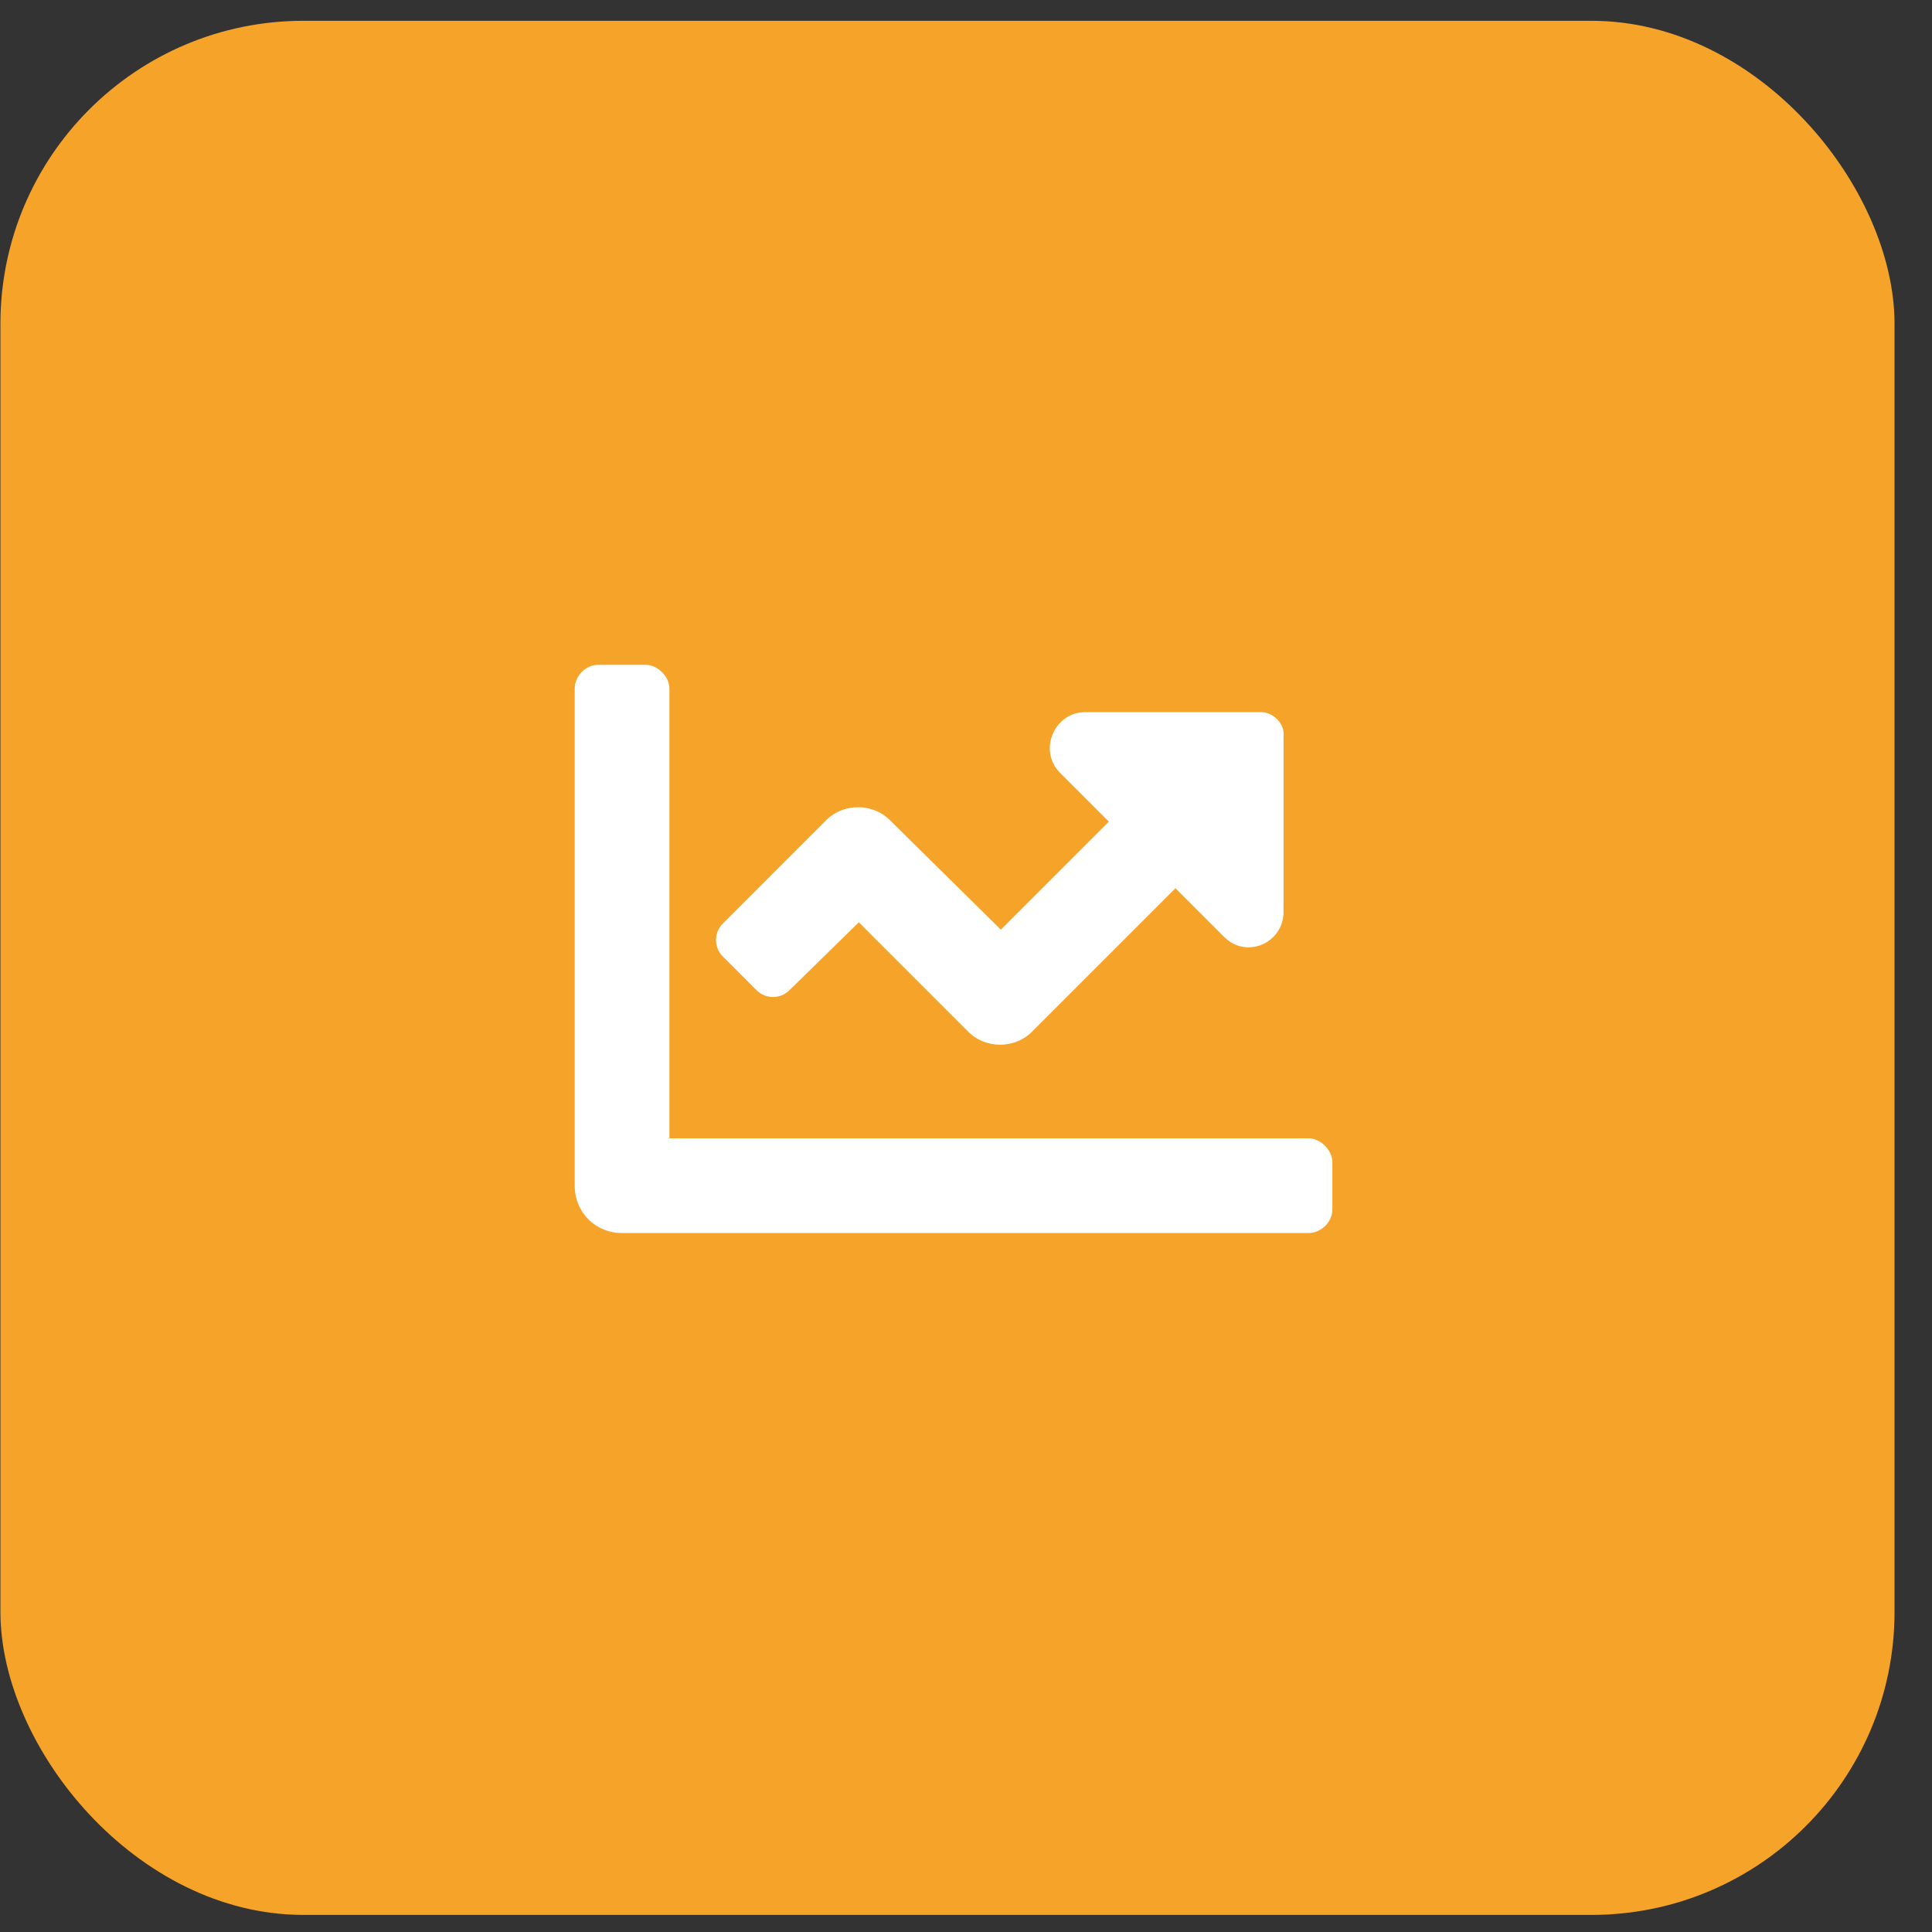
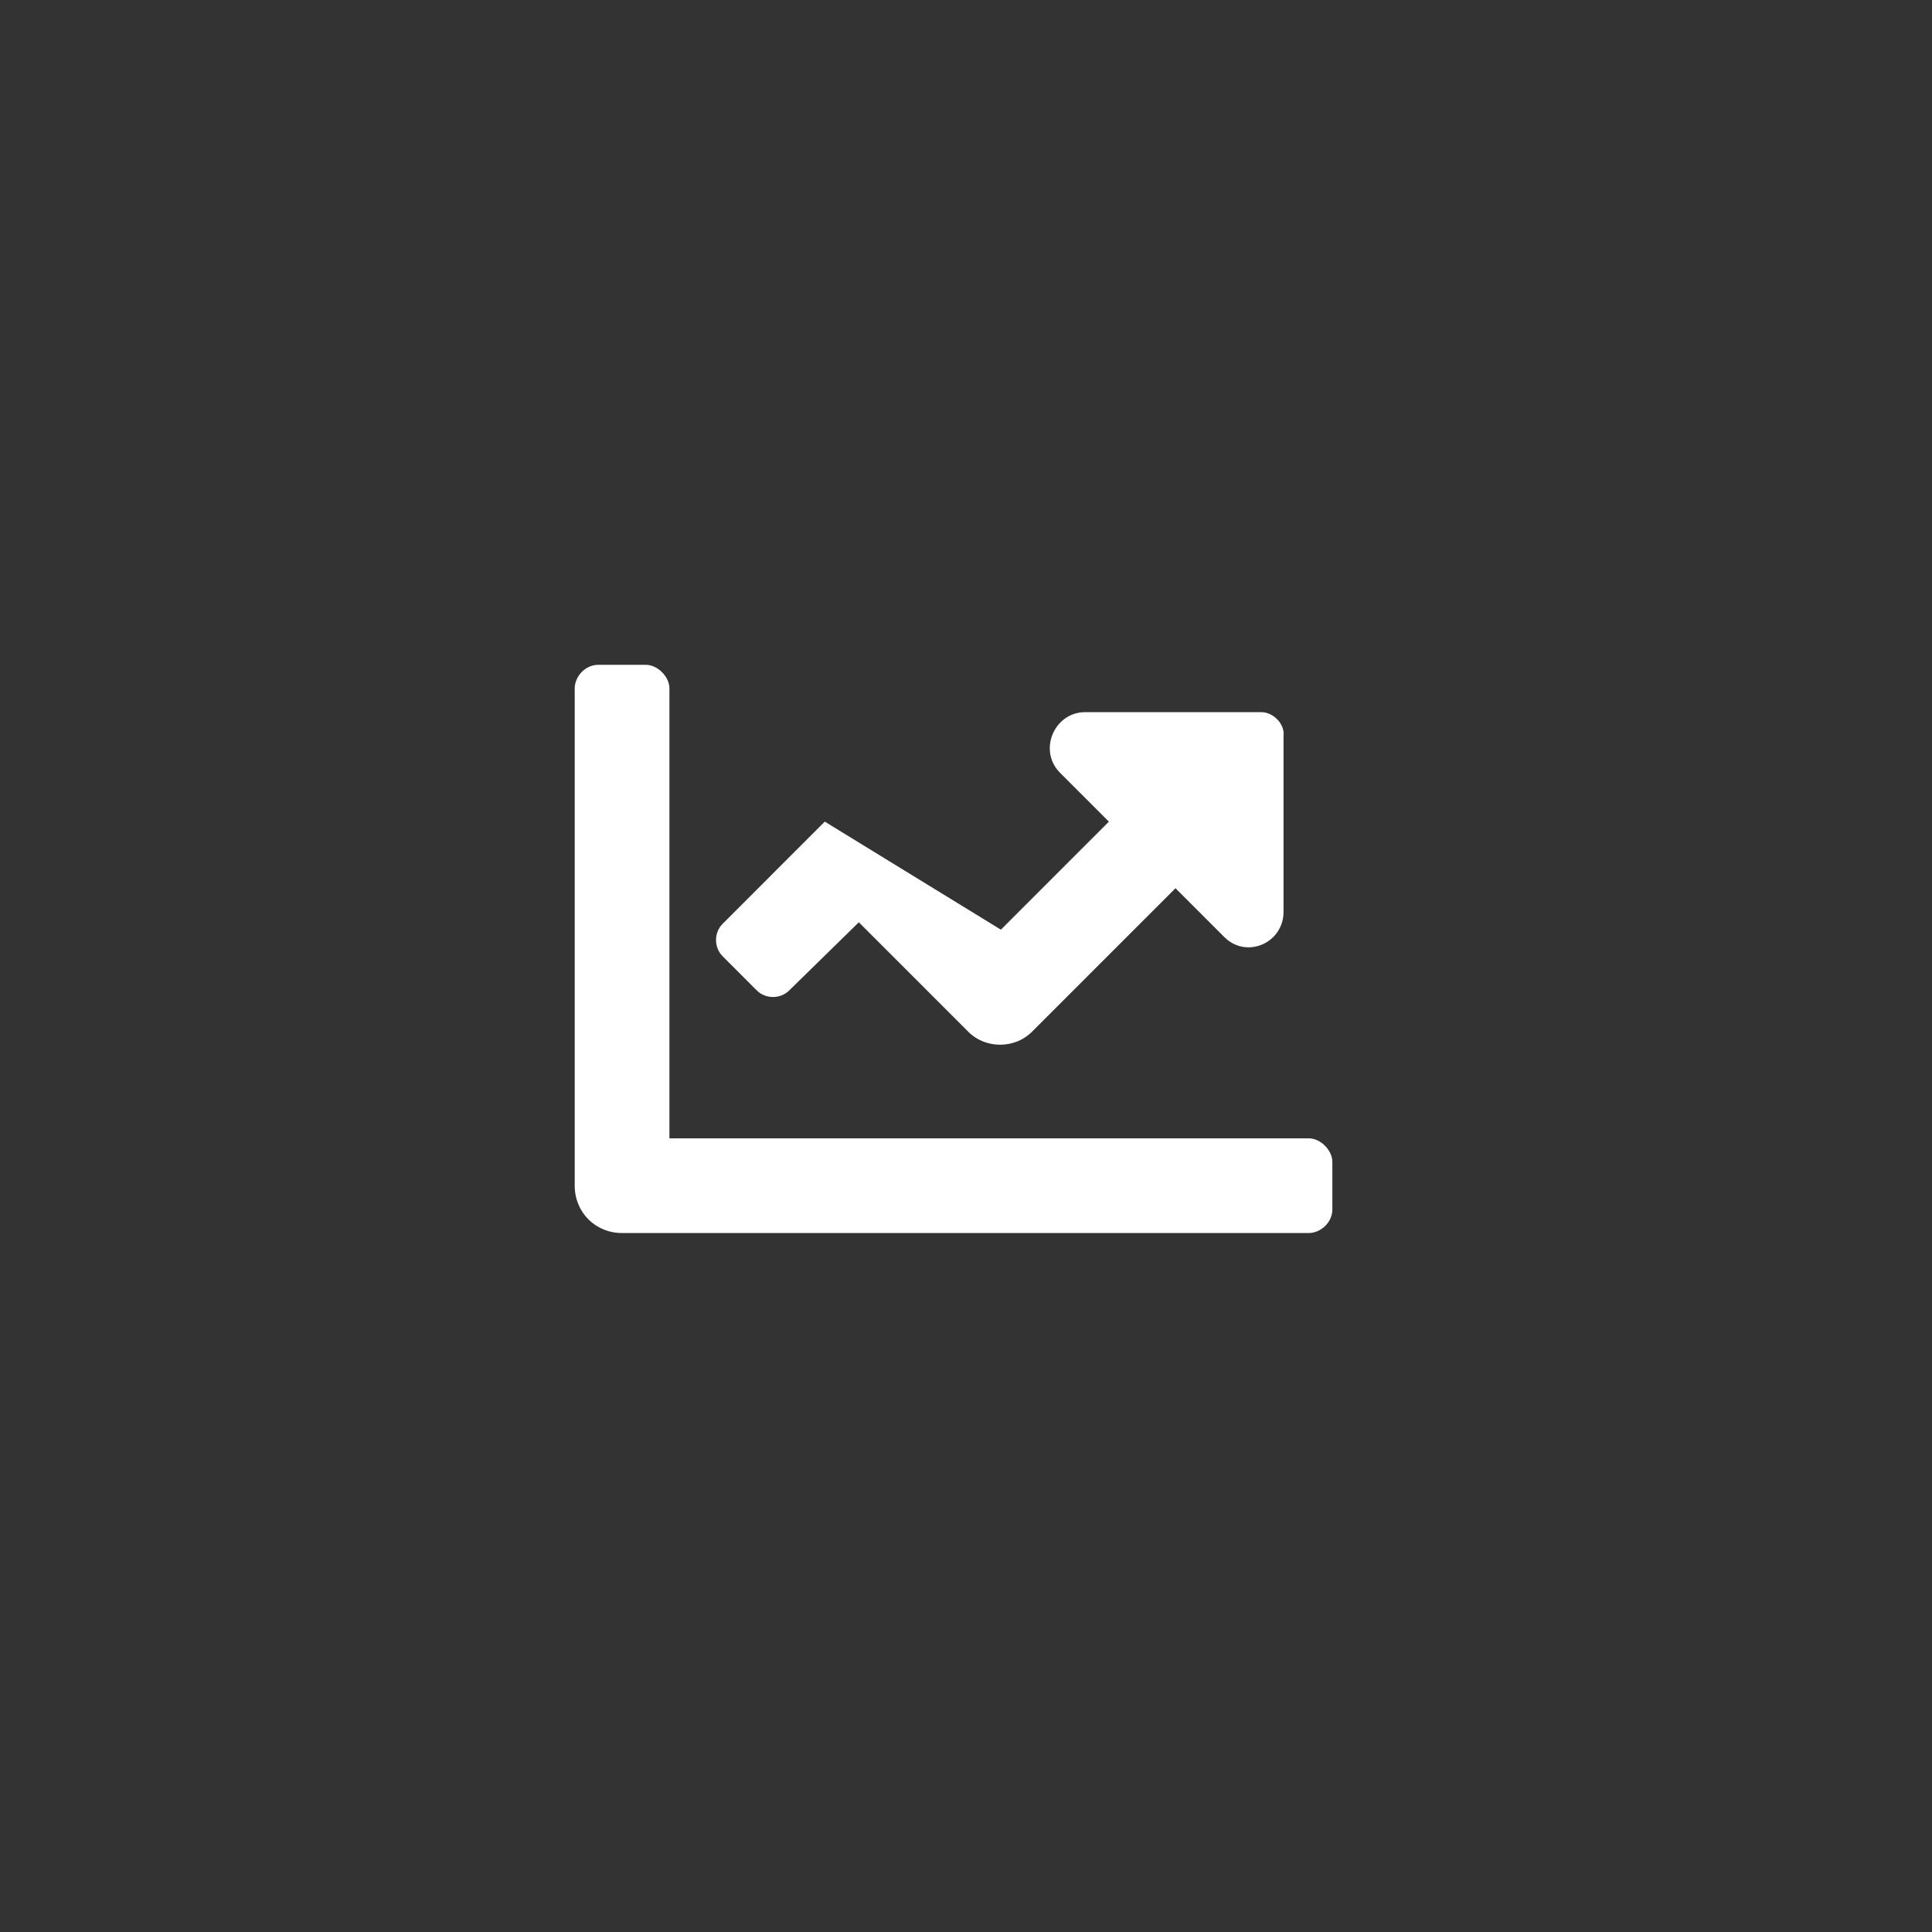
<svg xmlns="http://www.w3.org/2000/svg" fill="none" viewBox="0 0 51 51" height="51" width="51">
  <rect x="0" y="0" width="51" height="51" fill="#333333" stroke="none" />
-   <rect fill="#F6A329" rx="8" height="50" width="50" y="0.549" x="0.011" />
-   <path fill="white" d="M34.546 30.049C34.858 30.049 35.171 30.361 35.171 30.674V31.924C35.171 32.275 34.858 32.549 34.546 32.549H16.421C15.717 32.549 15.171 32.002 15.171 31.299V18.174C15.171 17.861 15.444 17.549 15.796 17.549H17.046C17.358 17.549 17.671 17.861 17.671 18.174V30.049H34.546ZM33.296 18.799C33.608 18.799 33.921 19.111 33.882 19.424V24.072C33.882 24.893 32.905 25.322 32.319 24.736L31.03 23.447L27.28 27.197C26.811 27.705 25.991 27.705 25.522 27.197L22.671 24.346L20.835 26.143C20.6 26.377 20.21 26.377 19.975 26.143L19.077 25.244C18.843 25.01 18.843 24.619 19.077 24.385L21.772 21.689C22.241 21.182 23.061 21.182 23.53 21.689L26.421 24.541L29.272 21.689L27.983 20.4C27.397 19.814 27.827 18.799 28.647 18.799H33.296Z" />
+   <path fill="white" d="M34.546 30.049C34.858 30.049 35.171 30.361 35.171 30.674V31.924C35.171 32.275 34.858 32.549 34.546 32.549H16.421C15.717 32.549 15.171 32.002 15.171 31.299V18.174C15.171 17.861 15.444 17.549 15.796 17.549H17.046C17.358 17.549 17.671 17.861 17.671 18.174V30.049H34.546ZM33.296 18.799C33.608 18.799 33.921 19.111 33.882 19.424V24.072C33.882 24.893 32.905 25.322 32.319 24.736L31.03 23.447L27.28 27.197C26.811 27.705 25.991 27.705 25.522 27.197L22.671 24.346L20.835 26.143C20.6 26.377 20.21 26.377 19.975 26.143L19.077 25.244C18.843 25.01 18.843 24.619 19.077 24.385L21.772 21.689L26.421 24.541L29.272 21.689L27.983 20.4C27.397 19.814 27.827 18.799 28.647 18.799H33.296Z" />
</svg>